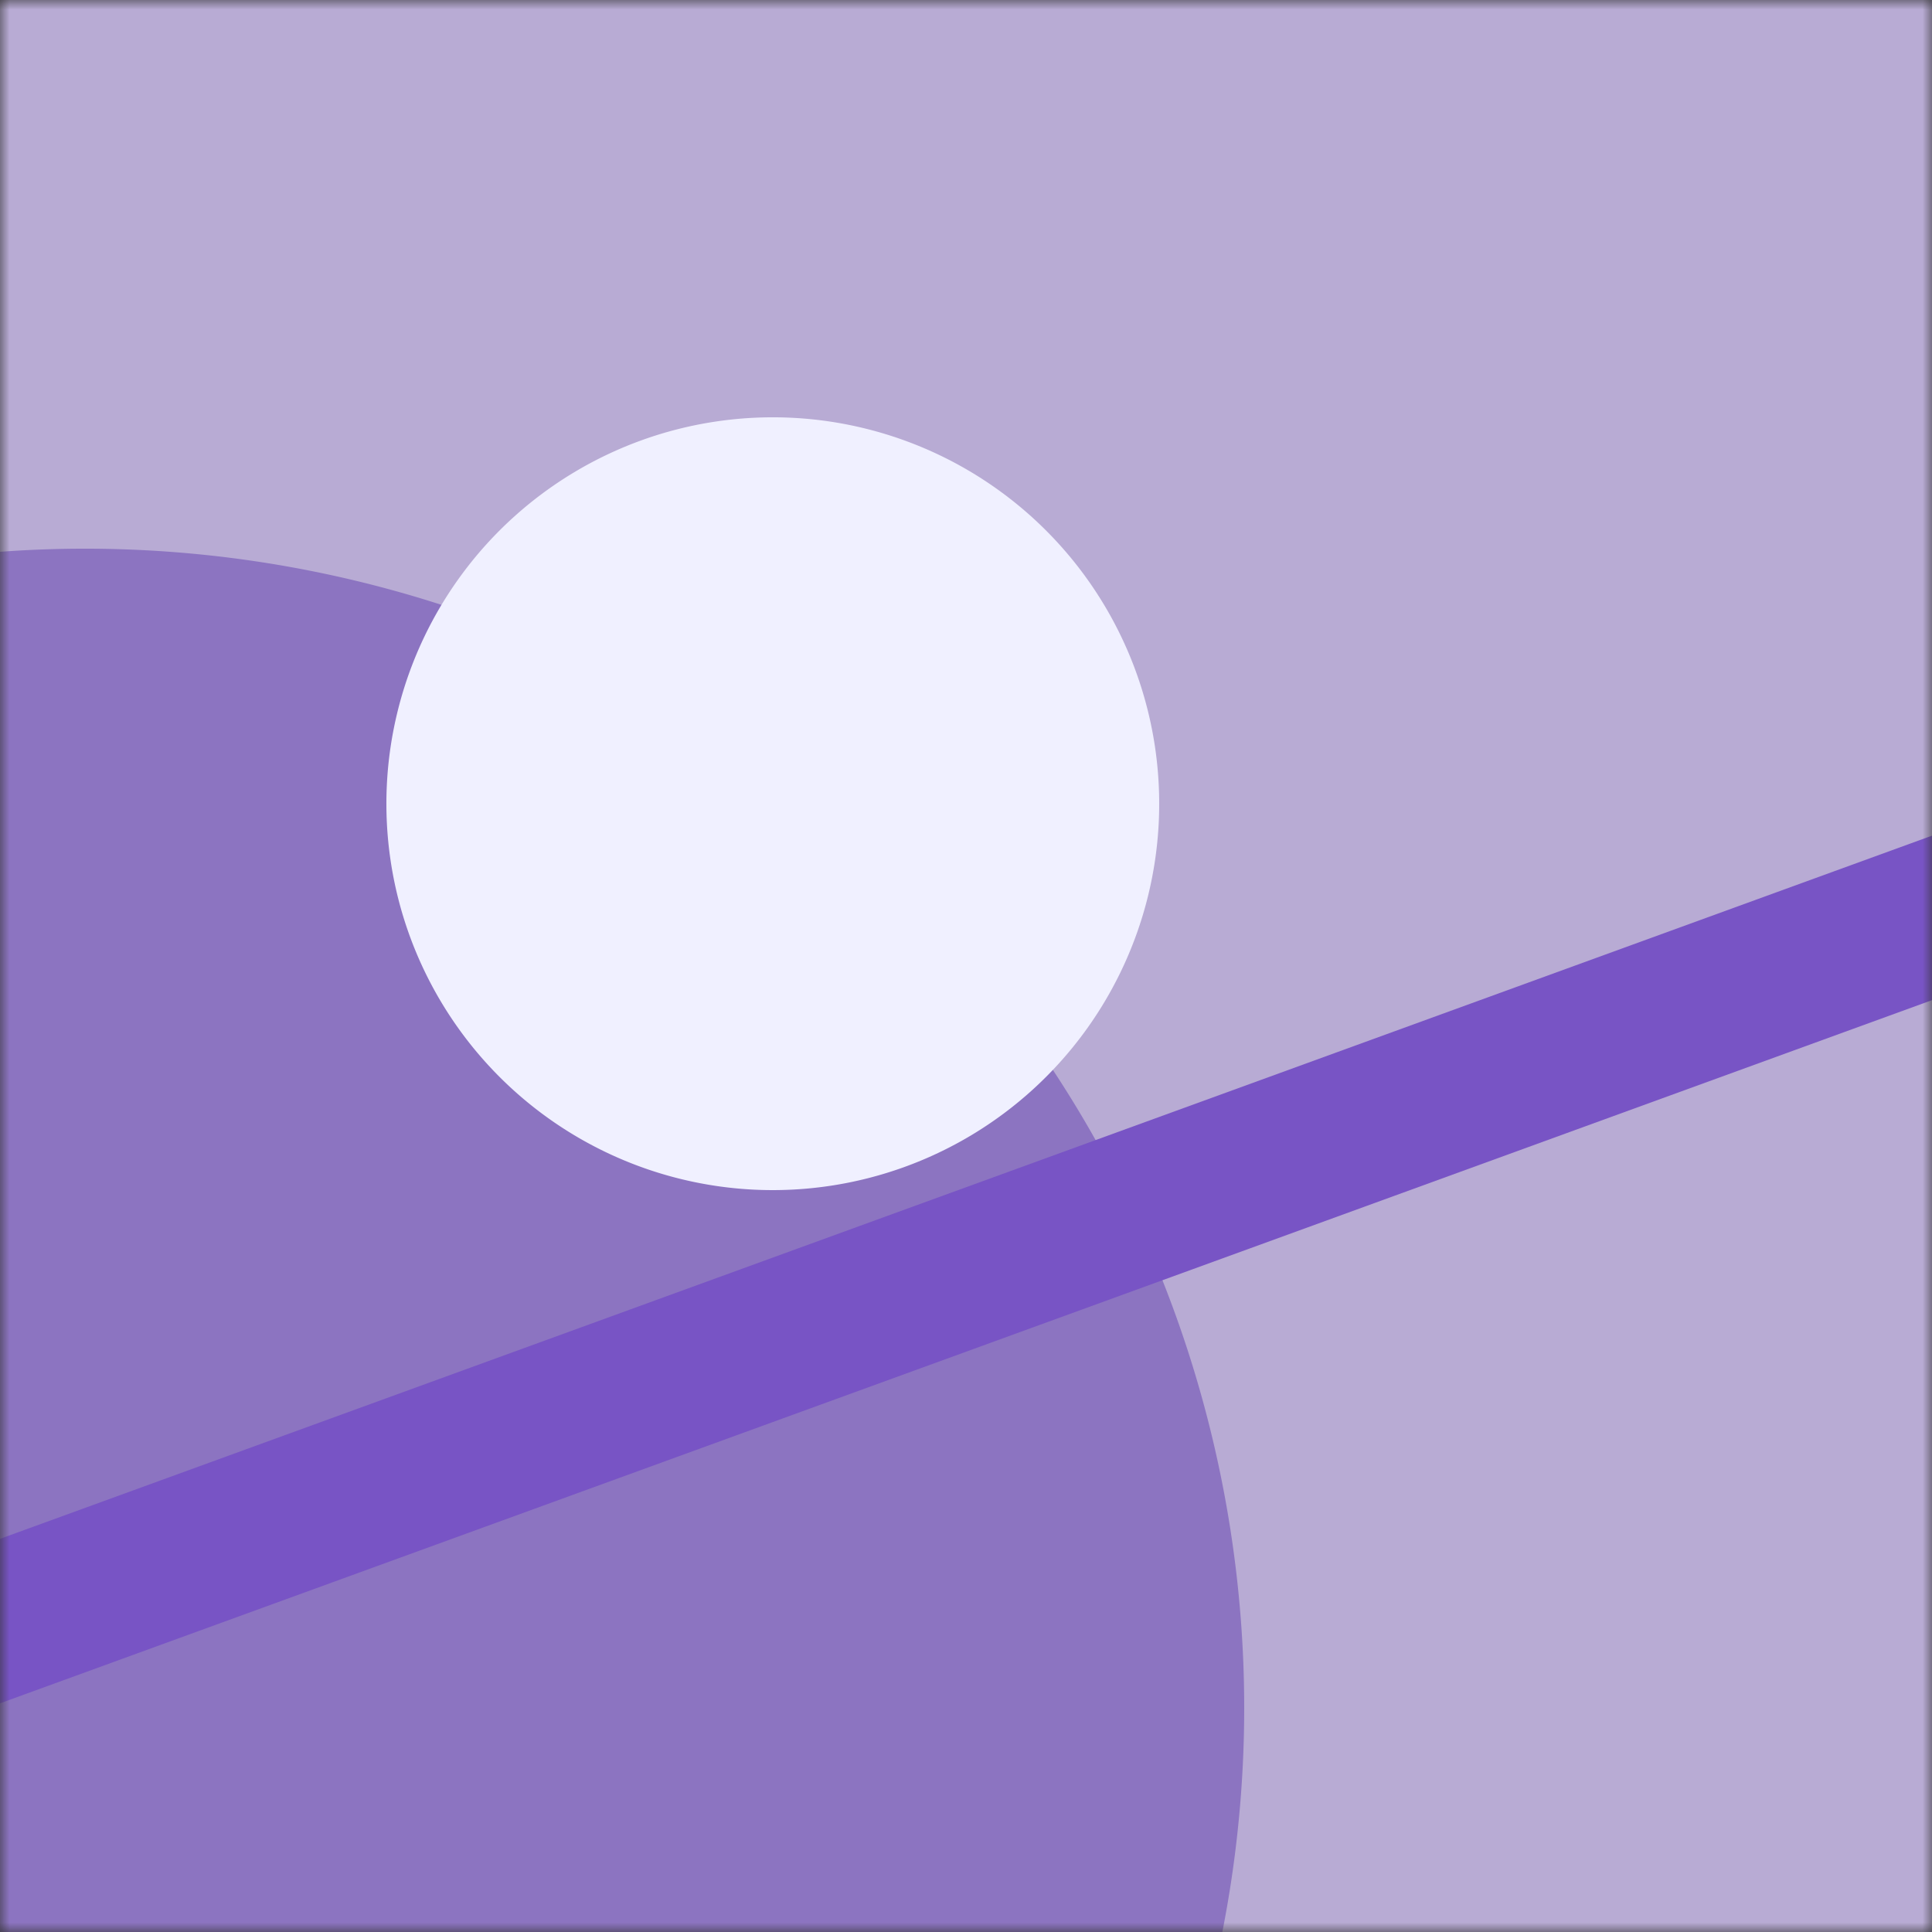
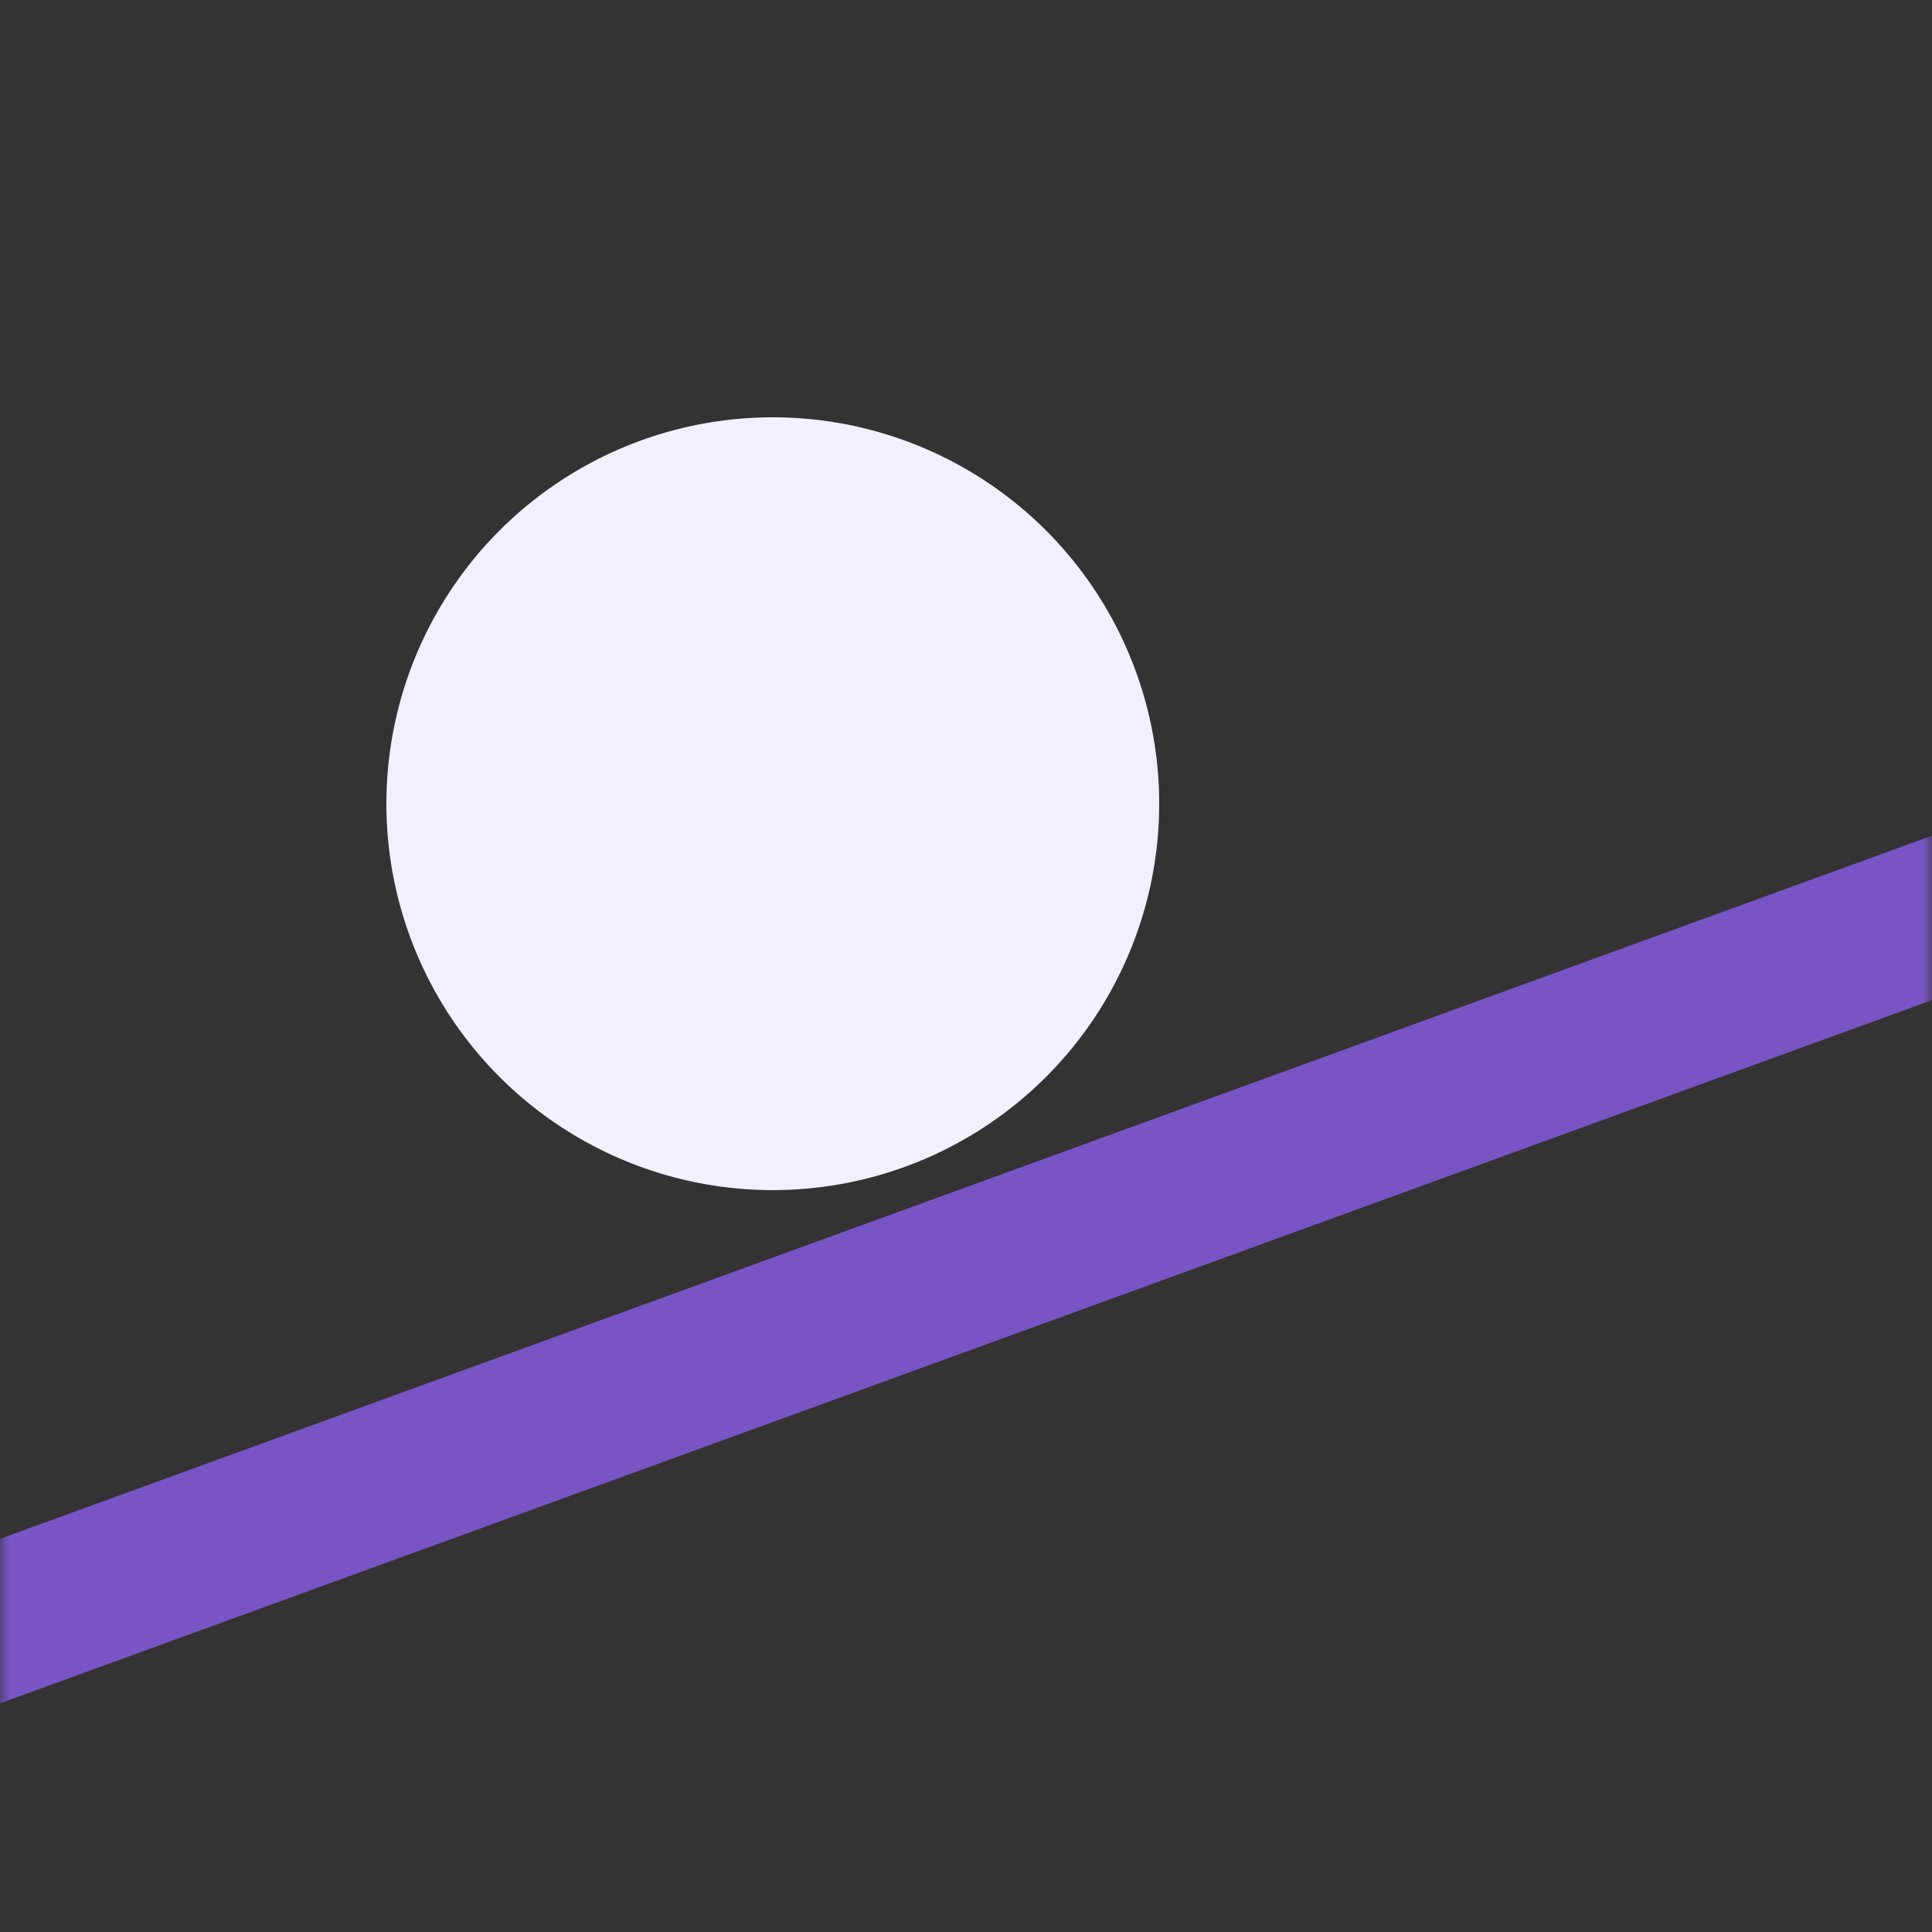
<svg xmlns="http://www.w3.org/2000/svg" viewBox="0 0 100 100" fill="none" shape-rendering="auto">
  <rect x="0" y="0" width="100" height="100" fill="#333333" stroke="none" />
  <mask id="viewboxMask">
    <rect width="100" height="100" rx="0" ry="0" x="0" y="0" fill="#fff" />
  </mask>
  <g mask="url(#viewboxMask)">
-     <rect fill="#b8abd4" width="100" height="100" x="0" y="0" />
    <g transform="matrix(1.2 0 0 1.2 -10 -10)">
      <g transform="translate(-38, 32) rotate(45 50 50)">
-         <path d="M100 50A50 50 0 1 1 0 50a50 50 0 0 1 100 0Z" fill="#8c74c1" />
-       </g>
+         </g>
    </g>
    <g transform="matrix(.8 0 0 .8 10 10)">
      <g transform="translate(-1, 20) rotate(70 50 50)">
        <path fill="#7854c5" d="M45-150h10v400H45z" />
      </g>
    </g>
    <g transform="matrix(.4 0 0 .4 30 30)">
      <g transform="translate(-25, -21) rotate(-121 50 50)">
        <path d="M100 50A50 50 0 1 1 0 50a50 50 0 0 1 100 0Z" fill="#f0f0ff" />
      </g>
    </g>
  </g>
</svg>